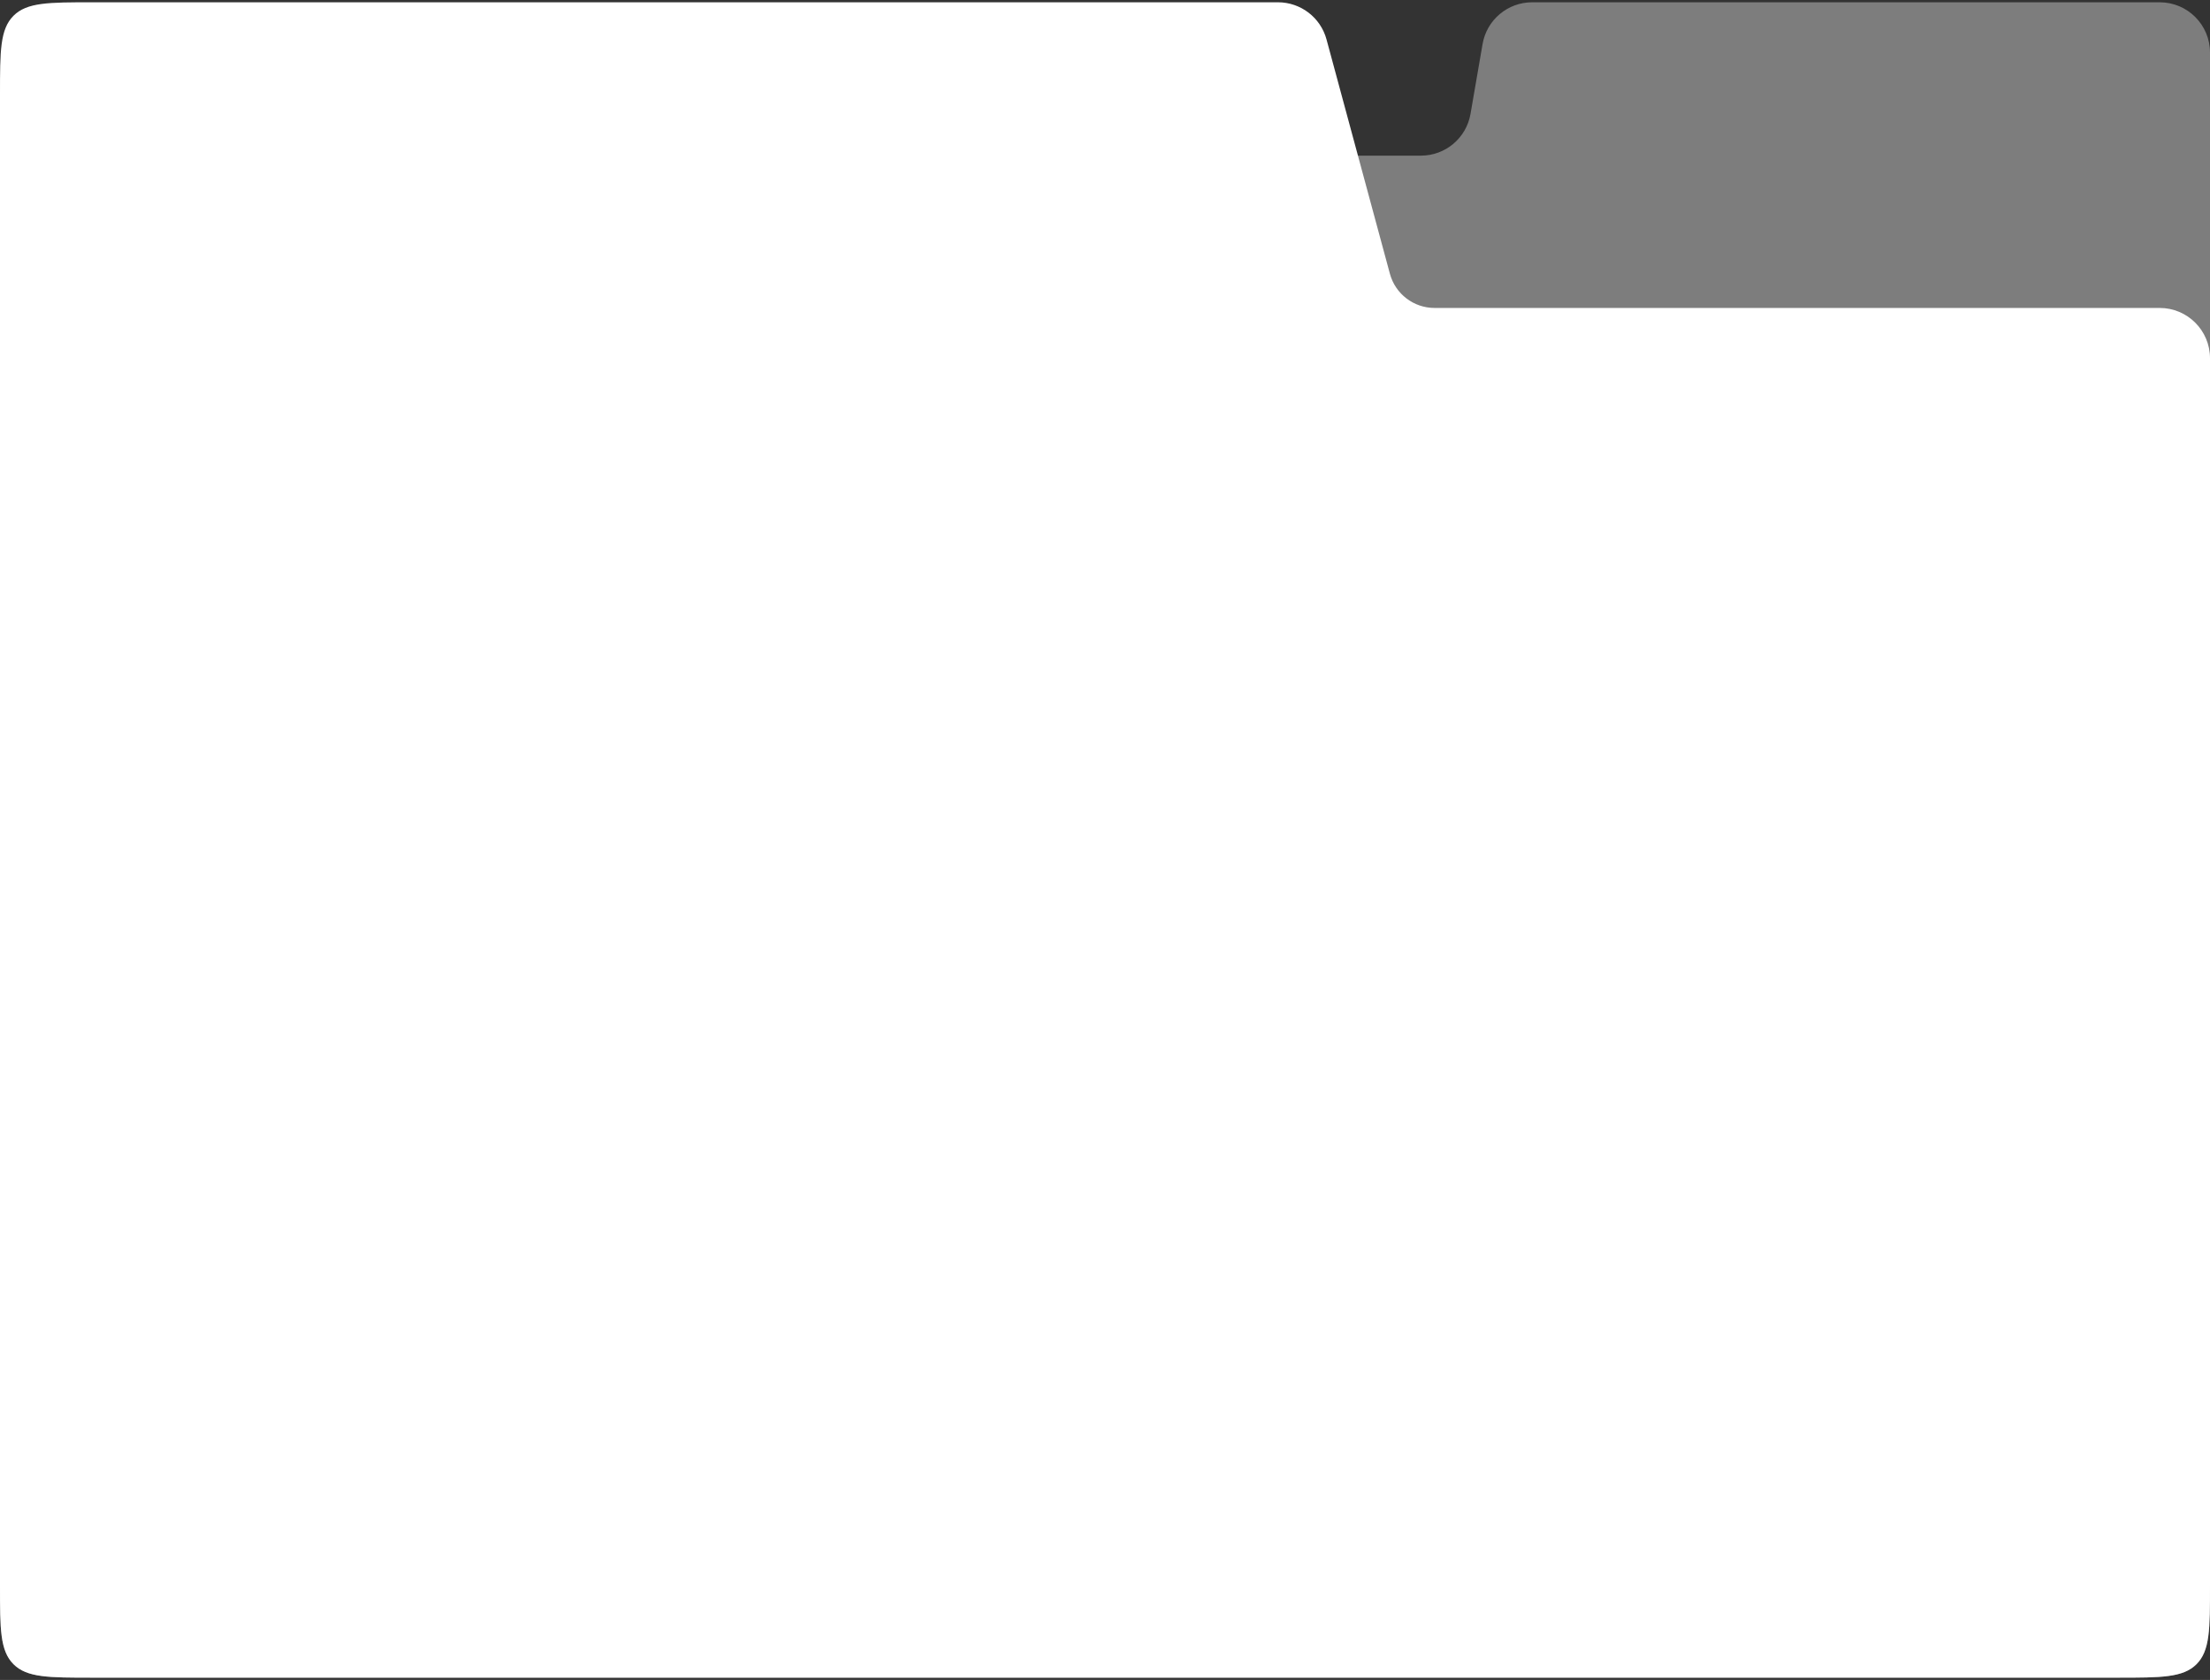
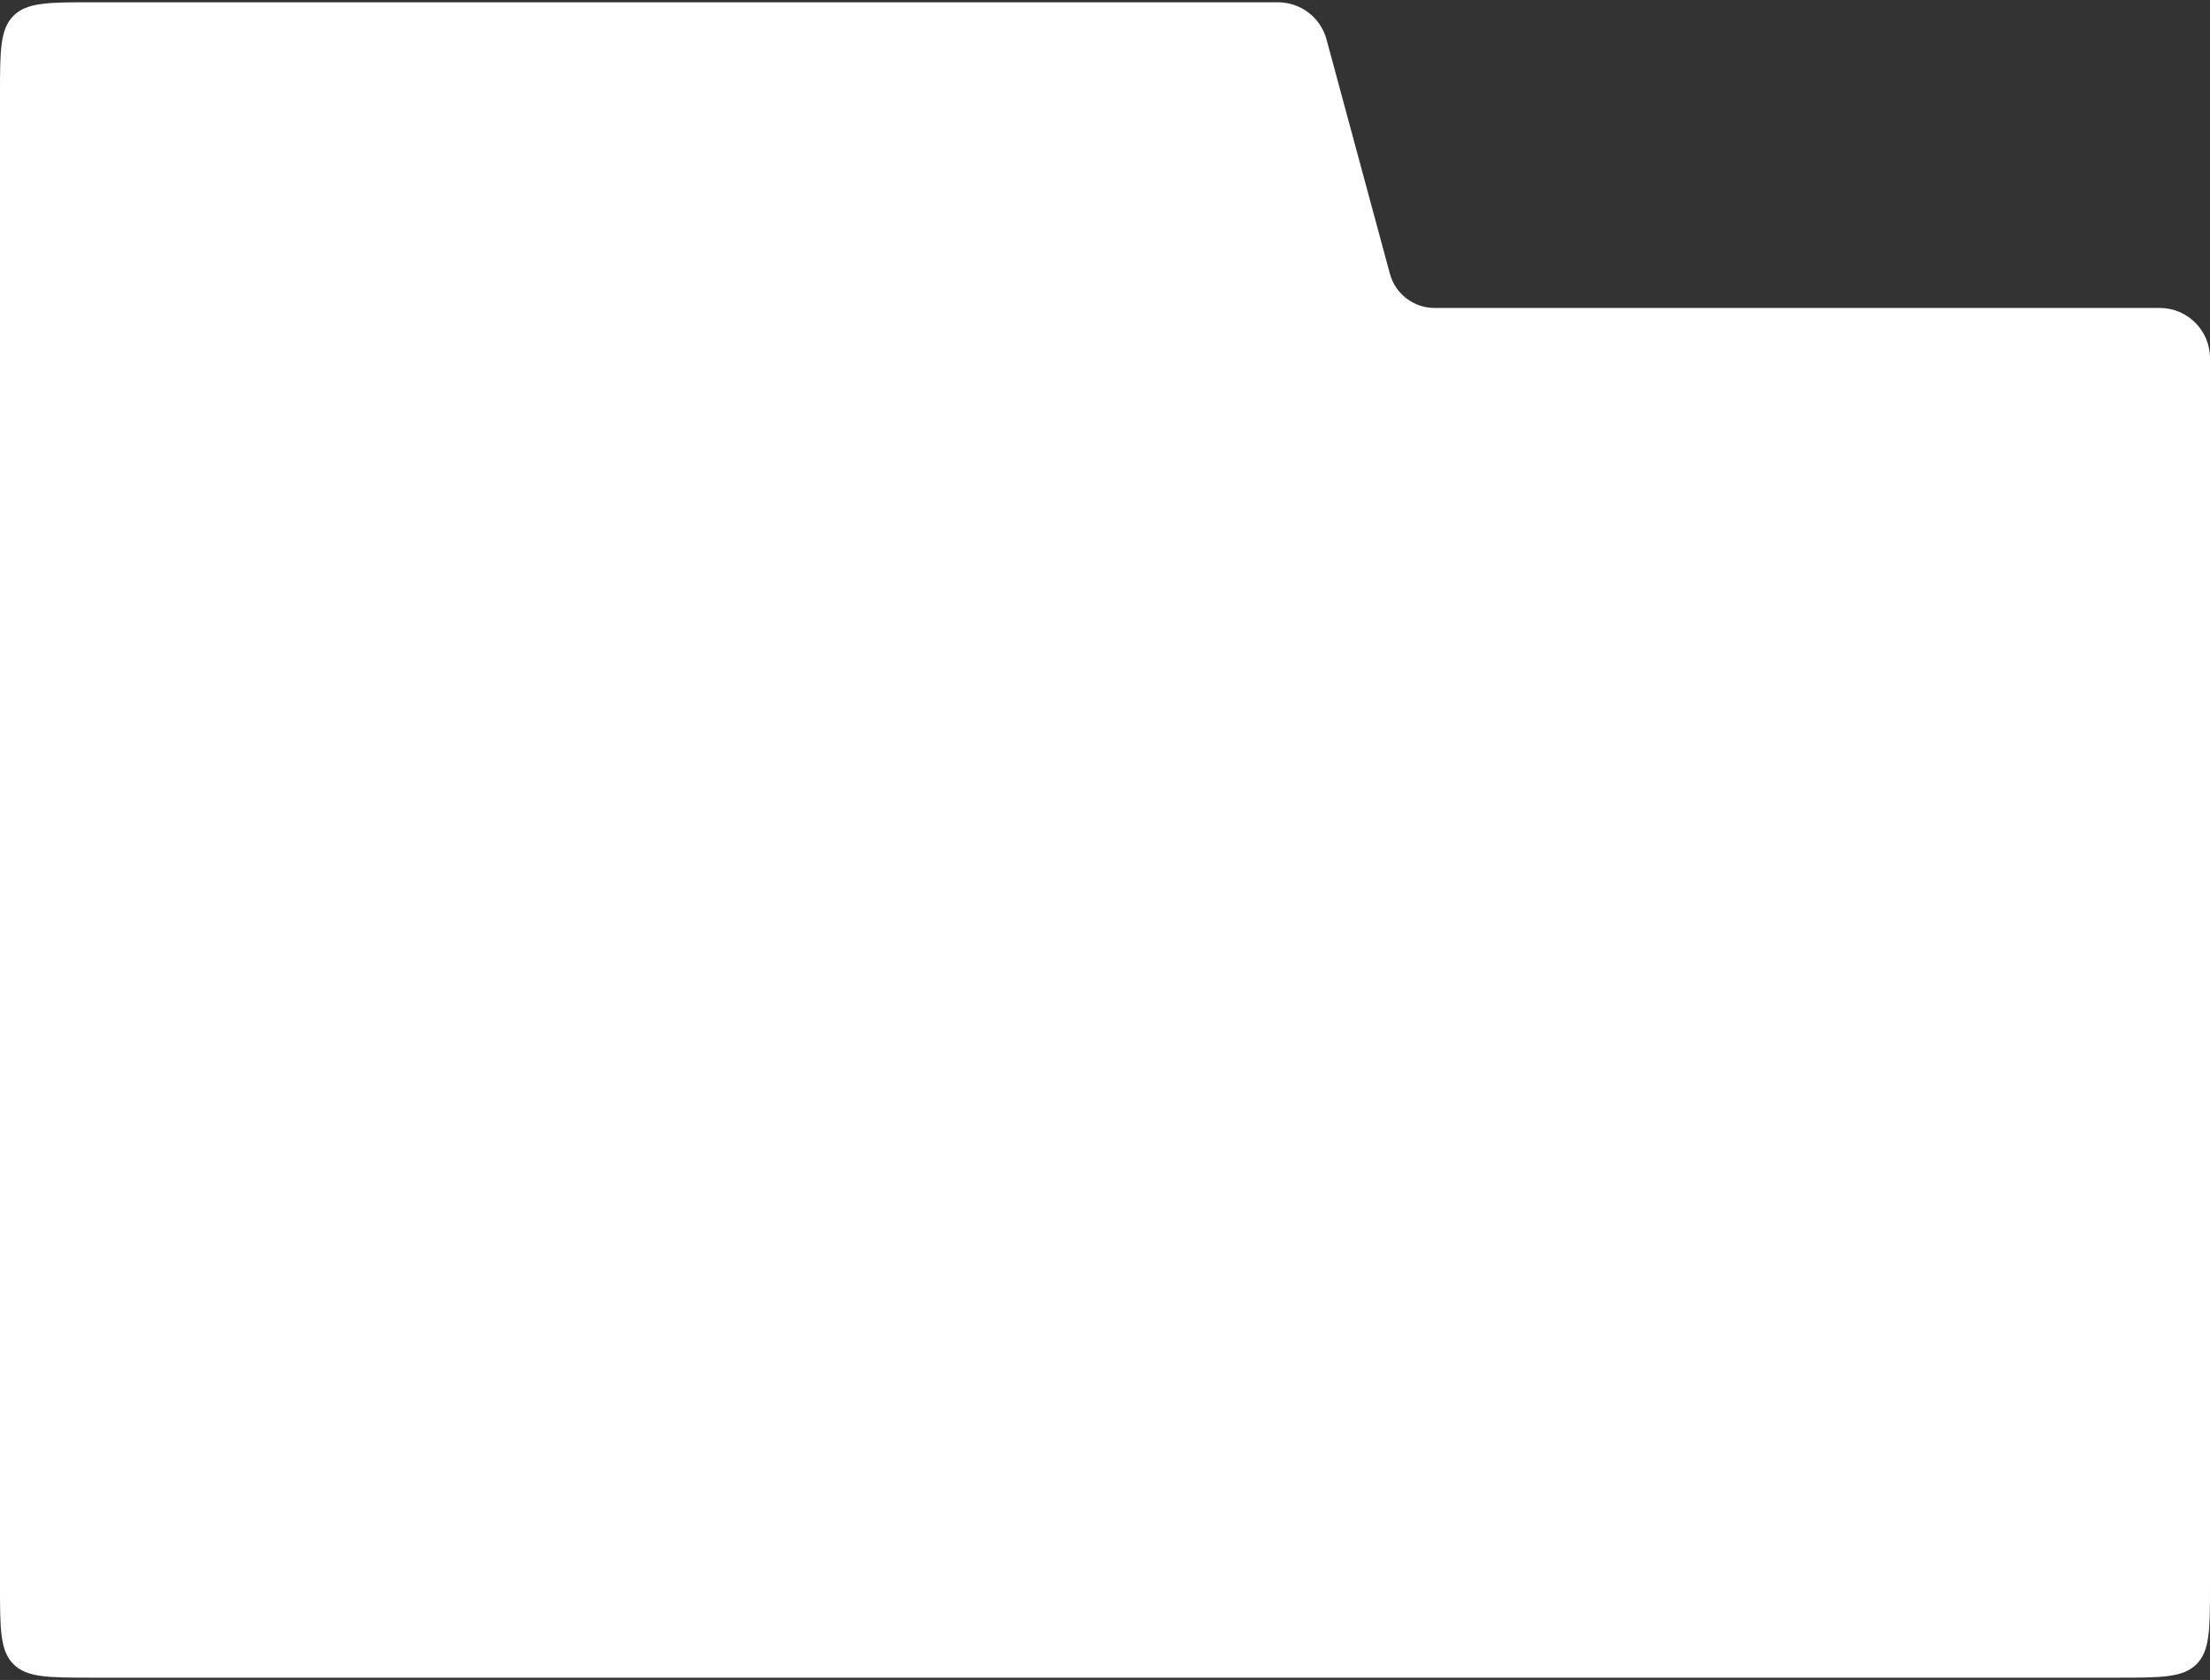
<svg xmlns="http://www.w3.org/2000/svg" width="530" height="403" viewBox="0 0 530 403" fill="none">
  <rect x="0" y="0" width="530" height="403" fill="#333333" stroke="none" />
-   <path d="M352.656 27.323C351.657 33.109 346.638 37.337 340.766 37.337H22.093C11.678 37.337 6.471 37.337 3.235 40.572C-0 43.808 0 49.016 0 59.431V380.36C0 390.775 4.373e-05 395.982 3.235 399.218C6.471 402.453 11.678 402.453 22.093 402.453H507.907C518.322 402.453 523.529 402.453 526.765 399.218C530 395.982 530 390.775 530 380.36V12.613C530 5.949 524.598 0.547 517.933 0.547H367.44C361.568 0.547 356.549 4.774 355.55 10.561L352.656 27.323Z" fill="white" fill-opacity="0.36" />
  <path d="M22.093 0.547C11.678 0.547 6.471 0.547 3.235 3.782C0 7.018 0 12.225 0 22.64V380.362C1.90153e-09 390.777 9.97739e-05 395.984 3.235 399.22C6.471 402.455 11.678 402.455 22.093 402.455H507.907C518.322 402.455 523.529 402.455 526.765 399.22C530 395.984 530 390.777 530 380.362V85.941C530 79.276 524.598 73.874 517.933 73.874H344.036C339.024 73.874 334.635 70.514 333.326 65.676L318.125 9.463C316.702 4.201 311.928 0.547 306.477 0.547H22.093Z" fill="white" />
</svg>